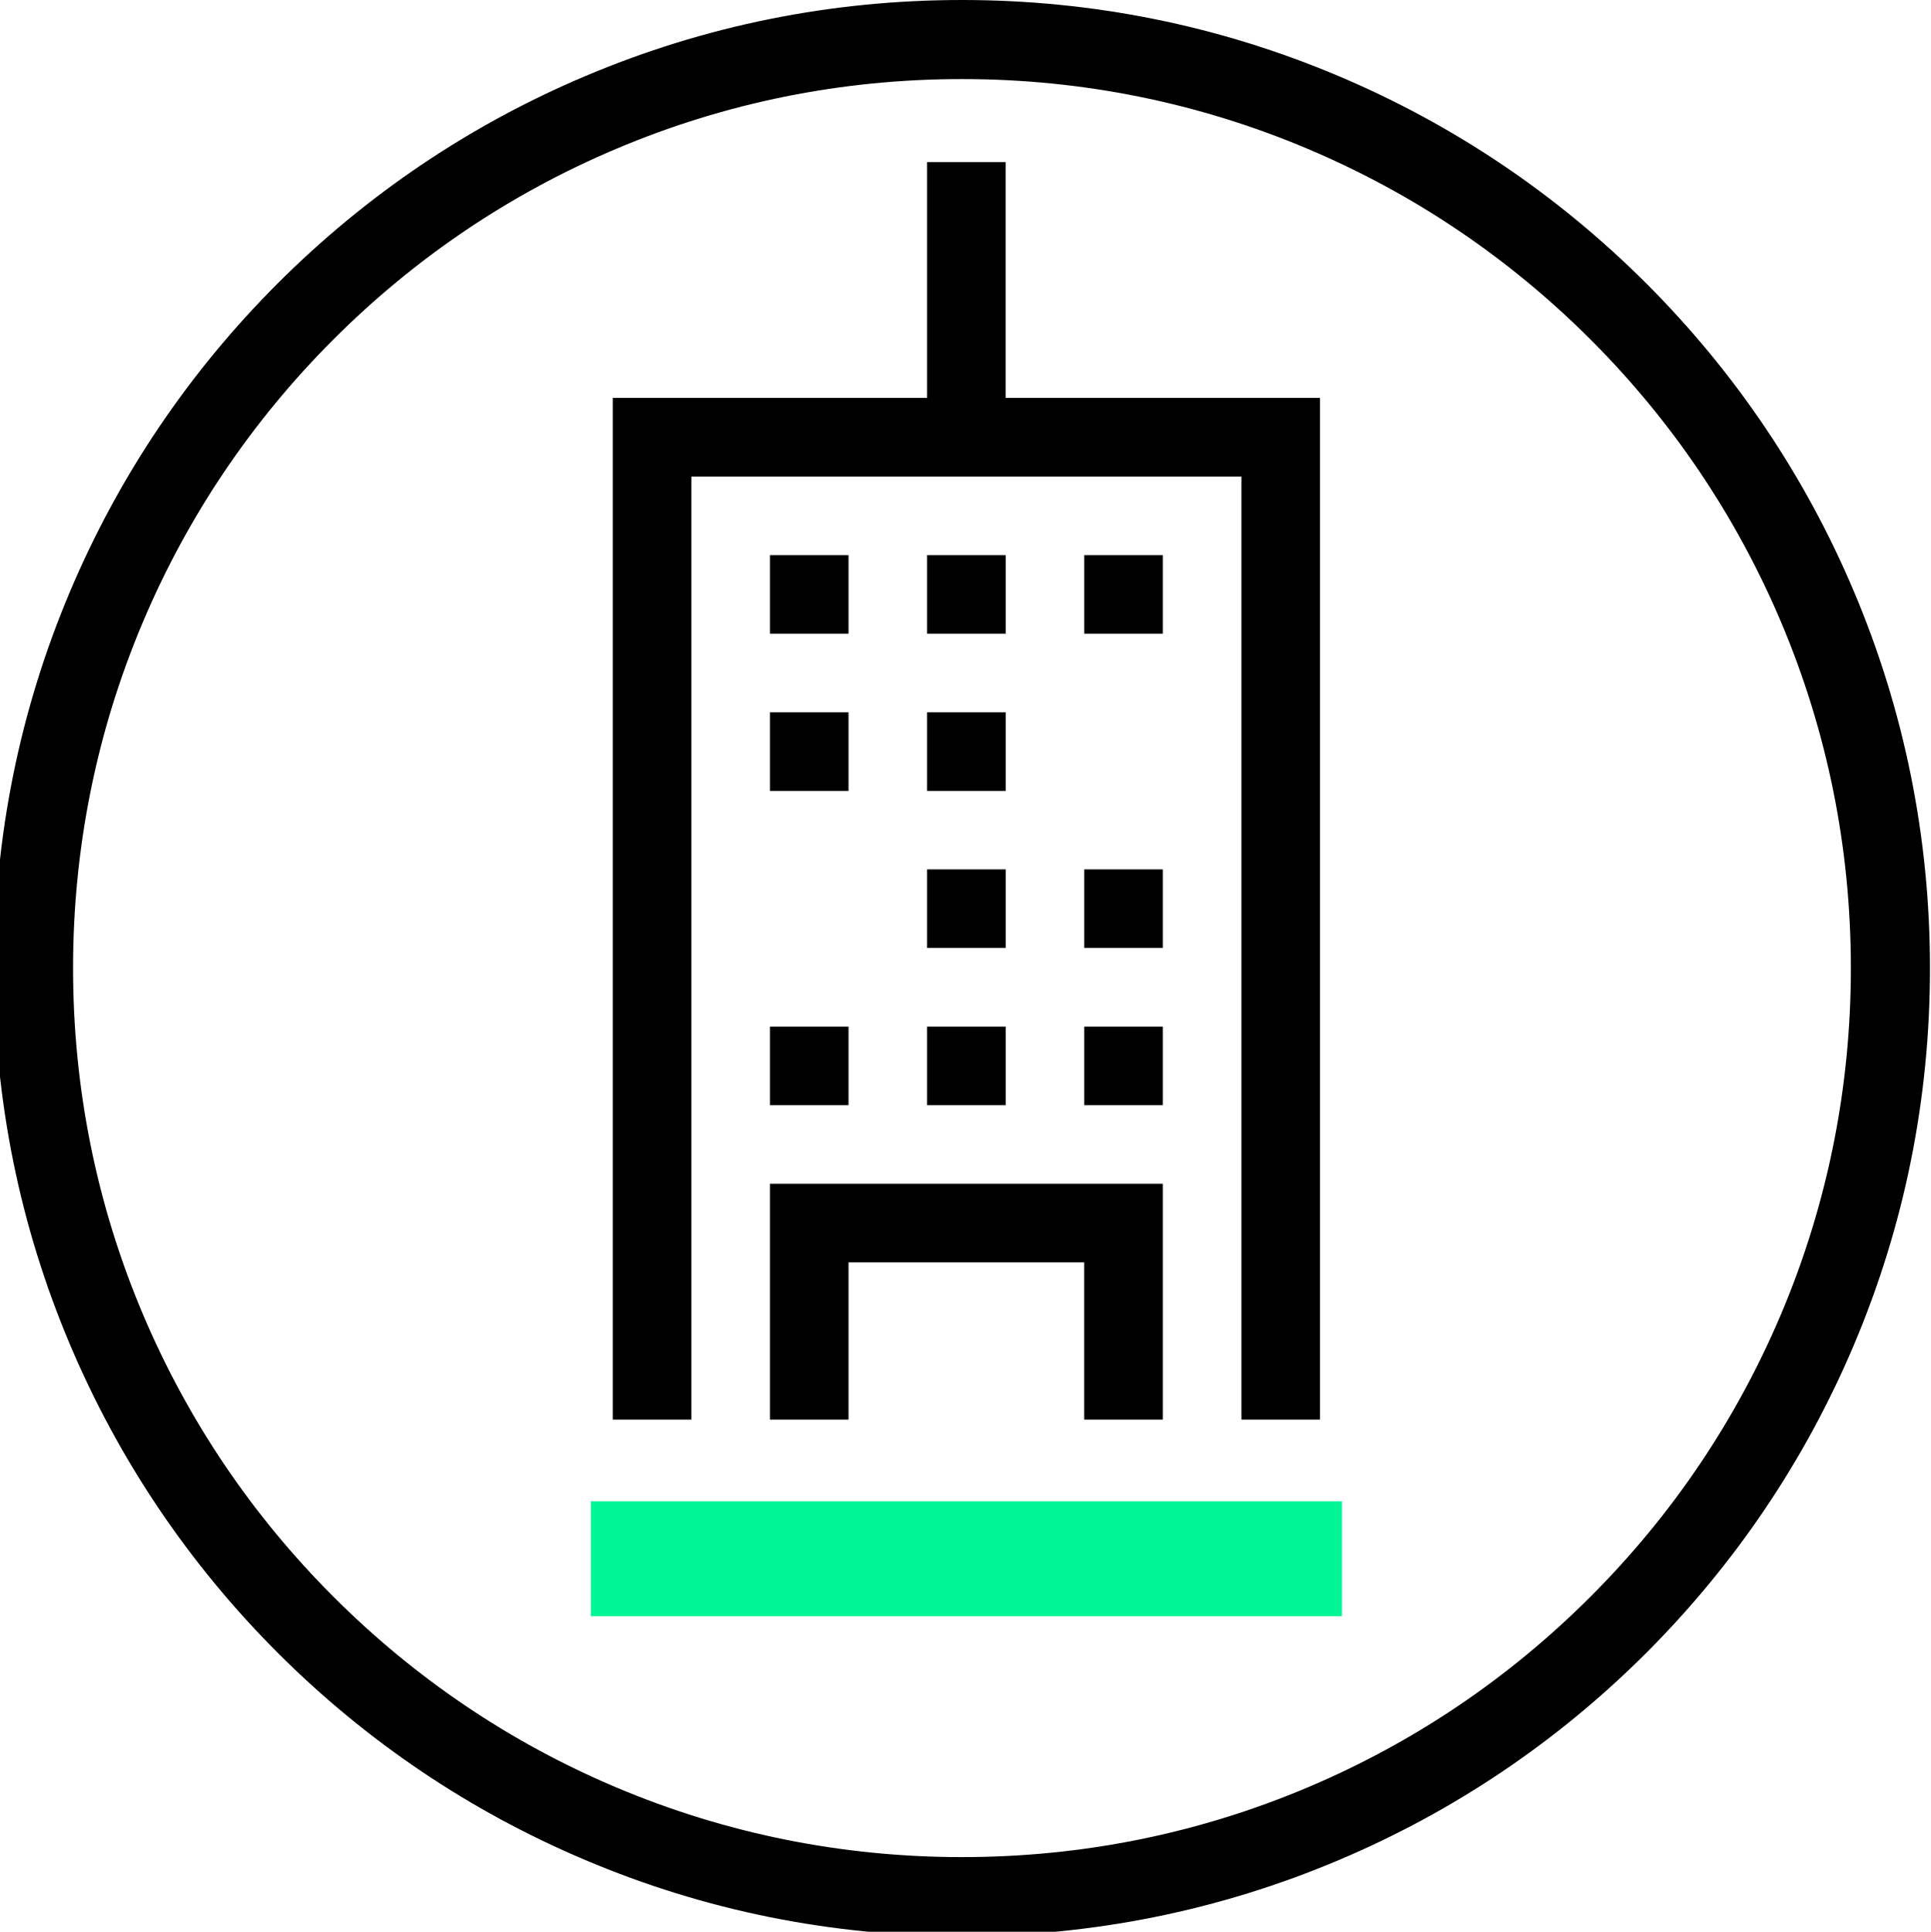
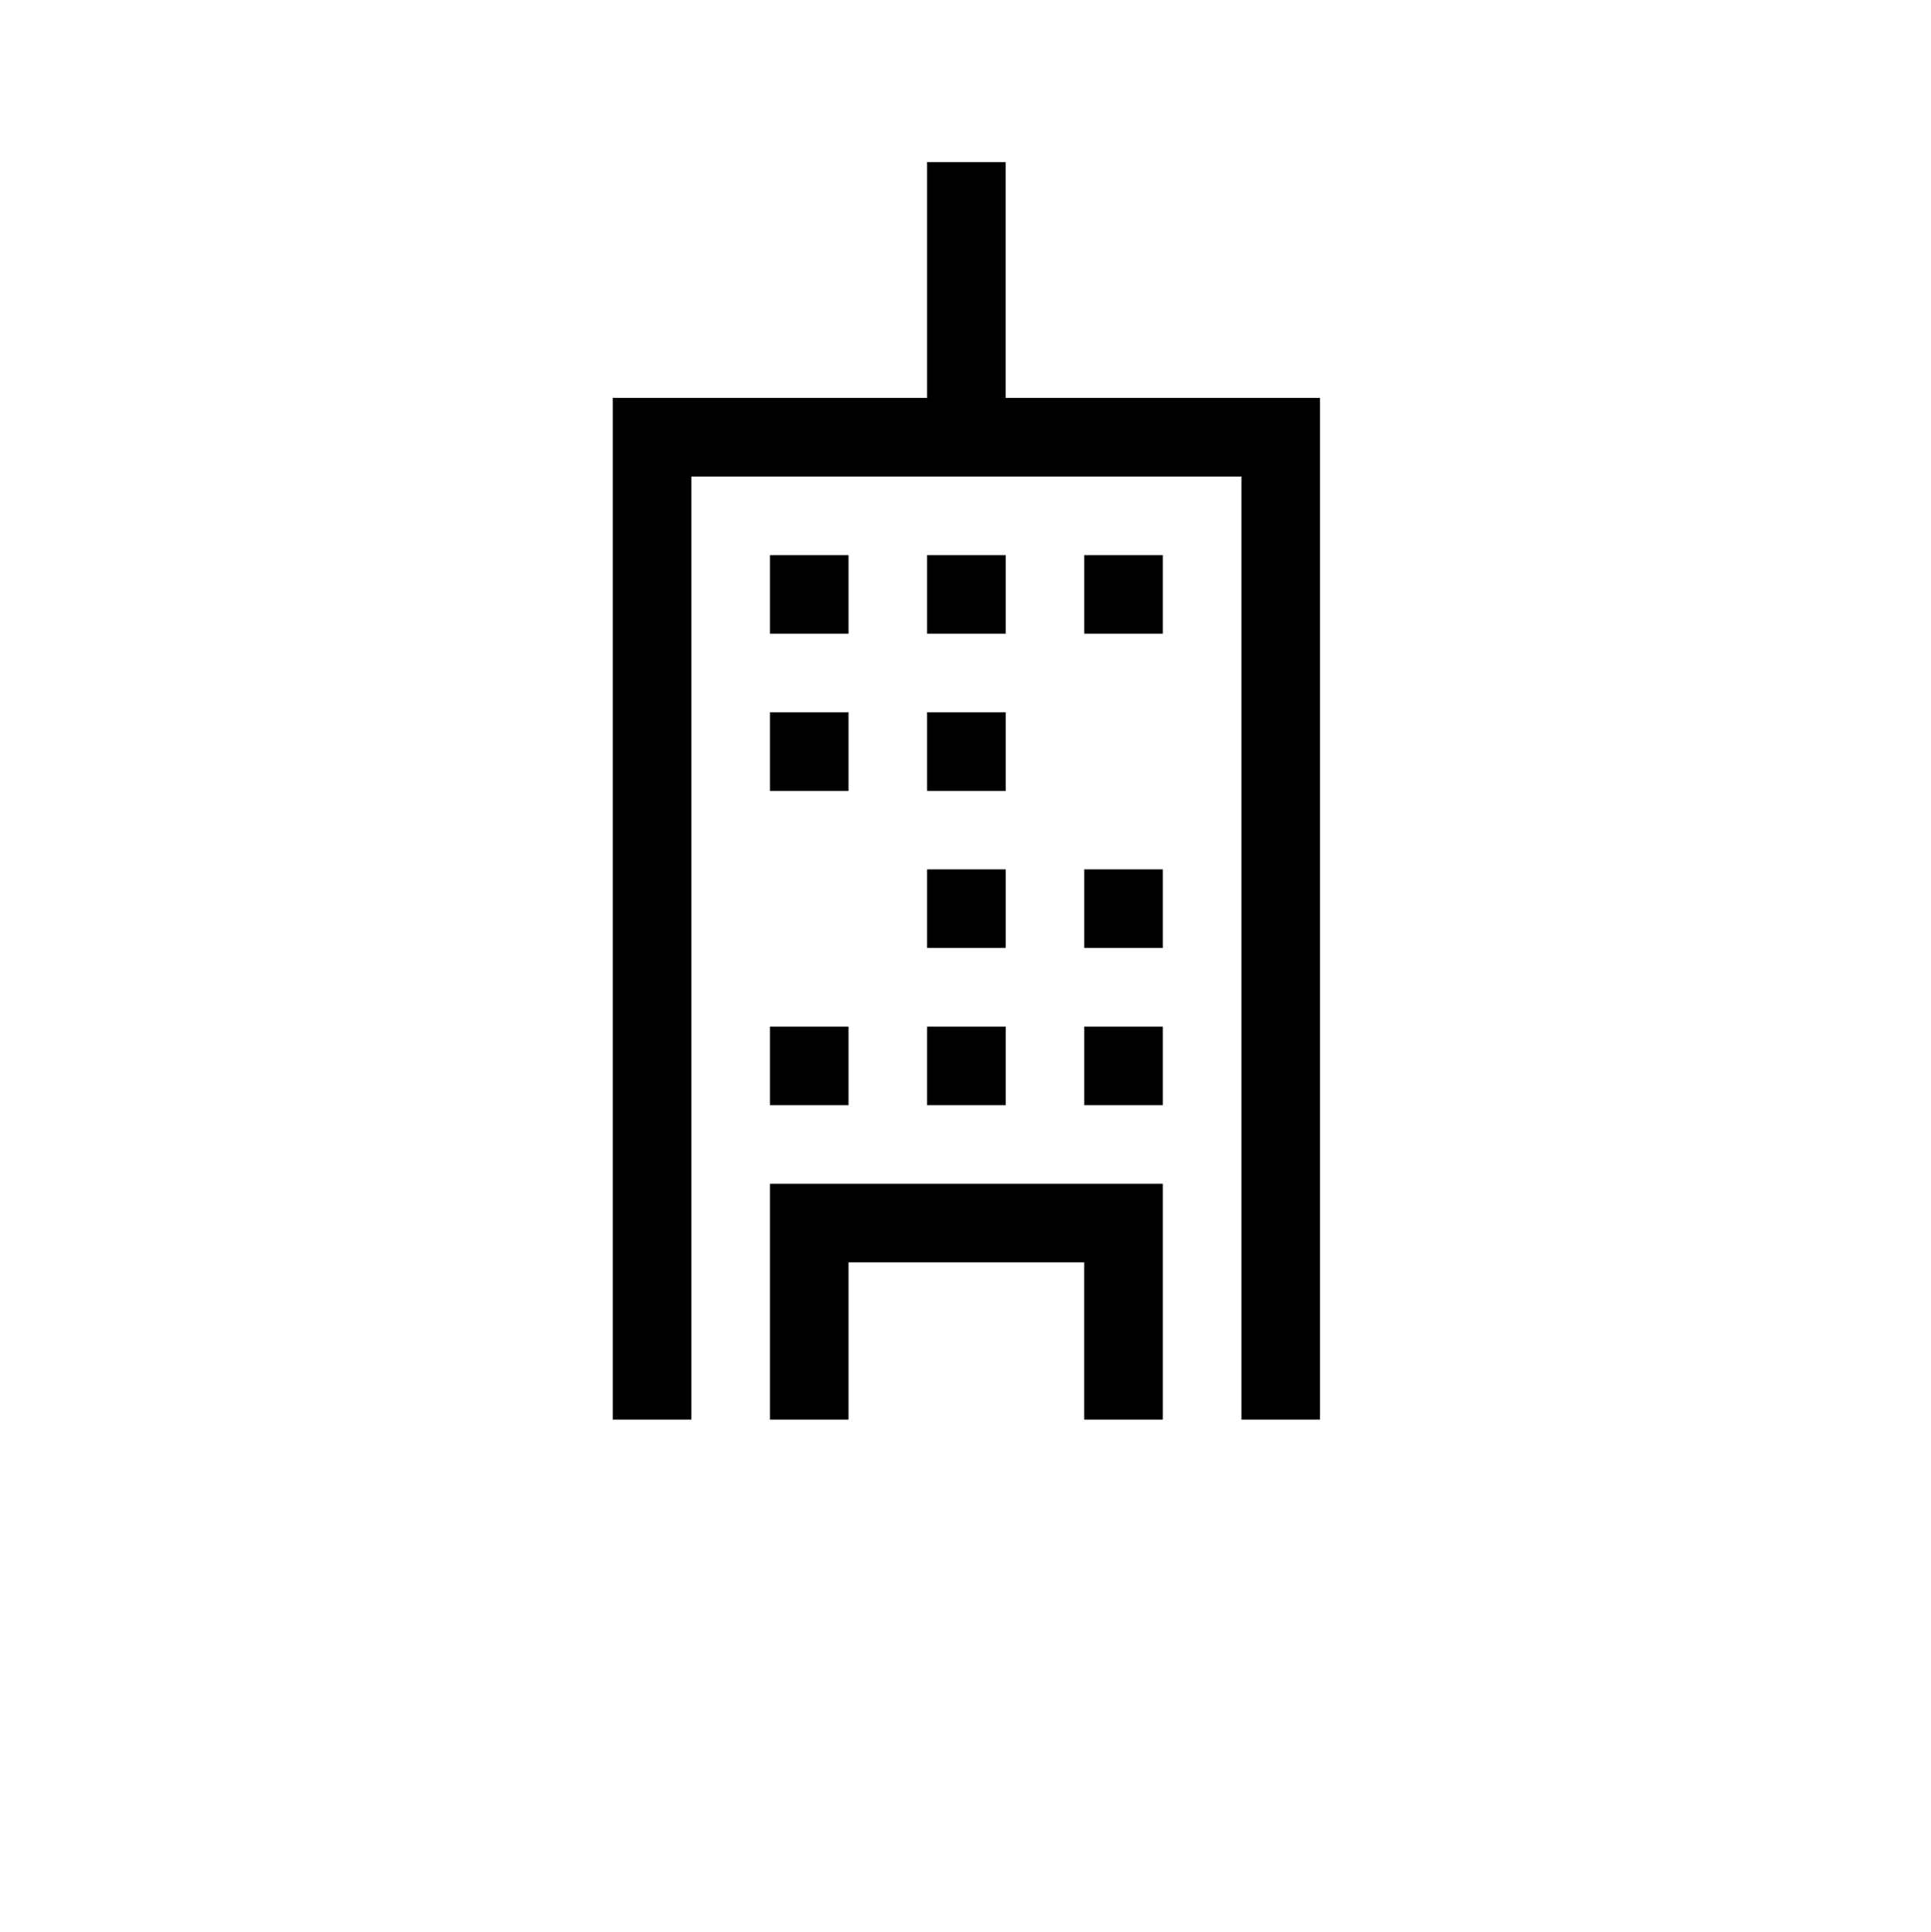
<svg xmlns="http://www.w3.org/2000/svg" version="1.1" id="Layer_1" x="0px" y="0px" width="80.752px" height="80.774px" viewBox="0.25 -60.36 80.752 80.774" enable-background="new 0.25 -60.36 80.752 80.774" xml:space="preserve">
-   <rect x="24.958" y="2.417" fill="#00F596" width="31.412" height="4.805" />
  <g>
-     <path d="M40.479-57.054c-5.018,0-9.888,0.981-14.469,2.921c-4.428,1.872-8.403,4.552-11.817,7.966s-6.095,7.391-7.968,11.817   C4.288-29.767,3.305-24.9,3.305-19.881s0.981,9.889,2.919,14.47c1.874,4.426,4.554,8.403,7.968,11.815   c3.414,3.416,7.39,6.099,11.817,7.97c4.581,1.935,9.448,2.919,14.469,2.919c5.019,0,9.886-0.981,14.468-2.919   c4.427-1.872,8.402-4.554,11.817-7.97c3.416-3.412,6.095-7.389,7.969-11.815c1.937-4.581,2.919-9.451,2.919-14.47   s-0.982-9.885-2.919-14.468c-1.874-4.426-4.553-8.403-7.969-11.817c-3.415-3.414-7.391-6.095-11.817-7.966   C50.364-56.07,45.497-57.054,40.479-57.054 M40.479,20.598c-5.465,0-10.765-1.068-15.758-3.185   c-4.82-2.037-9.149-4.954-12.865-8.67C8.142,5.024,5.223,0.697,3.182-4.125C1.069-9.115,0-14.416,0-19.881   c0-5.463,1.069-10.763,3.182-15.755c2.039-4.819,4.957-9.15,8.674-12.868c3.718-3.717,8.044-6.635,12.868-8.674   c4.99-2.111,10.29-3.182,15.755-3.182c5.466,0,10.764,1.071,15.758,3.184c4.819,2.039,9.148,4.958,12.867,8.674   c3.715,3.716,6.633,8.047,8.673,12.868c2.11,4.99,3.182,10.292,3.182,15.755c0,5.467-1.067,10.764-3.182,15.759   c-2.04,4.819-4.958,9.146-8.673,12.867c-3.719,3.716-8.046,6.633-12.867,8.67C51.242,19.53,45.944,20.598,40.479,20.598" />
-   </g>
+     </g>
  <g>
    <polygon points="39.02,-53.583 39.02,-43.723 25.875,-43.723 25.875,-1.001 29.163,-1.001 29.163,-40.435 52.167,-40.435    52.167,-1.001 55.451,-1.001 55.451,-43.723 42.305,-43.723 42.305,-53.583  " />
    <rect x="32.447" y="-37.149" width="3.287" height="3.286" />
    <rect x="39.02" y="-37.149" width="3.289" height="3.286" />
    <rect x="45.591" y="-37.149" width="3.287" height="3.286" />
    <rect x="32.447" y="-30.576" width="3.287" height="3.287" />
    <rect x="39.02" y="-30.576" width="3.289" height="3.287" />
    <rect x="39.02" y="-24.008" width="3.289" height="3.286" />
    <rect x="45.591" y="-24.008" width="3.287" height="3.286" />
    <rect x="32.447" y="-17.432" width="3.287" height="3.283" />
    <rect x="39.02" y="-17.432" width="3.289" height="3.283" />
    <polygon points="32.447,-10.861 32.447,-1.001 35.734,-1.001 35.734,-7.574 45.589,-7.574 45.589,-1.001 48.878,-1.001    48.878,-10.861  " />
    <rect x="45.591" y="-17.432" width="3.287" height="3.283" />
  </g>
  <g>
    <path display="none" d="M8.903,24.246l1.451-6.038h-0.54c-0.824,0-1.585-0.341-2.14-0.888c-0.539-0.547-0.879-1.307-0.879-2.131   v-3.02c0-0.832,0.341-1.584,0.879-2.132C8.229,9.49,8.99,9.15,9.814,9.15h3.582h2.837h2.82h2.837c0.135,0,0.262,0.04,0.379,0.111   l2.916,1.426c0.278,0.119,0.477,0.381,0.477,0.697v1.537h6.79c0.42,0,0.753,0.341,0.753,0.761c0,0.412-0.333,0.745-0.753,0.745   h-6.79v1.537c0,0.316-0.198,0.594-0.477,0.697l-2.916,1.441c-0.119,0.064-0.246,0.104-0.379,0.104h-2.274l-0.777,3.192   c-0.087,0.285-0.373,0.578-0.737,0.578h-2.575l-0.555,2.268h0.879c0.412,0,0.753,0.341,0.753,0.753v3.019   c0,0.42-0.341,0.754-0.753,0.754H7.548c-0.412,0-0.753-0.334-0.753-0.754v-3.019c0-0.412,0.341-0.753,0.753-0.753h1.355V24.246z    M11.32,16.695h4.524h5.286v-6.038h-1.324v1.513c0,0.412-0.325,0.753-0.753,0.753c-0.412,0-0.753-0.341-0.753-0.753v-1.513h-1.315   v1.513c0,0.412-0.341,0.753-0.752,0.753c-0.42,0-0.753-0.341-0.753-0.753v-1.513h-1.324v1.513c0,0.412-0.341,0.753-0.76,0.753   c-0.412,0-0.745-0.341-0.745-0.753v-1.513H9.814c-0.412,0-0.792,0.174-1.062,0.451c-0.277,0.262-0.443,0.643-0.443,1.062v3.02   c0,0.411,0.166,0.793,0.443,1.062c0.27,0.277,0.65,0.444,1.062,0.444L11.32,16.695L11.32,16.695z M16.438,18.208l-0.546,2.258   h1.624l0.547-2.258H16.438z M22.643,16.243l1.506-0.753v-1.807V11.86l-1.506-0.744V16.243z M13.428,24.246l1.458-6.038h-2.979   l-1.458,6.038H13.428z M15.1,25.751H8.309v1.515H15.1V25.751z" />
  </g>
  <g>
    <path display="none" d="M16.142,20.795c0-1.005,0.164-1.908,0.492-2.708c0.328-0.8,1.005-1.497,2.031-2.093   c0.308-0.185,0.687-0.395,1.139-0.631c0.451-0.235,0.891-0.518,1.323-0.846s0.794-0.713,1.092-1.154   c0.297-0.44,0.446-0.948,0.446-1.522c0-0.431-0.082-0.811-0.246-1.139c-0.164-0.328-0.38-0.604-0.646-0.831   c-0.268-0.226-0.58-0.395-0.938-0.508c-0.359-0.112-0.723-0.169-1.092-0.169c-0.452,0-0.862,0.077-1.231,0.23   c-0.369,0.154-0.703,0.35-1,0.585c-0.297,0.236-0.564,0.503-0.8,0.8c-0.236,0.298-0.436,0.58-0.6,0.847L13.435,9.81   c0.266-0.636,0.62-1.2,1.062-1.692c0.441-0.492,0.943-0.907,1.507-1.246c0.564-0.338,1.174-0.595,1.831-0.77   c0.656-0.174,1.333-0.261,2.031-0.261c0.778,0,1.548,0.112,2.308,0.338c0.76,0.227,1.441,0.585,2.047,1.077   c0.604,0.492,1.096,1.123,1.477,1.893c0.379,0.769,0.568,1.688,0.568,2.754c0,0.656-0.076,1.235-0.229,1.738   S25.66,14.6,25.373,15.01c-0.288,0.41-0.626,0.78-1.016,1.107c-0.391,0.329-0.832,0.646-1.323,0.954   c-0.411,0.246-0.821,0.482-1.231,0.708c-0.41,0.226-0.785,0.477-1.123,0.754c-0.338,0.276-0.615,0.595-0.831,0.953   c-0.215,0.359-0.323,0.796-0.323,1.309H16.142z M16.204,27.964v-4.246h3.416v4.246H16.204z" />
  </g>
</svg>